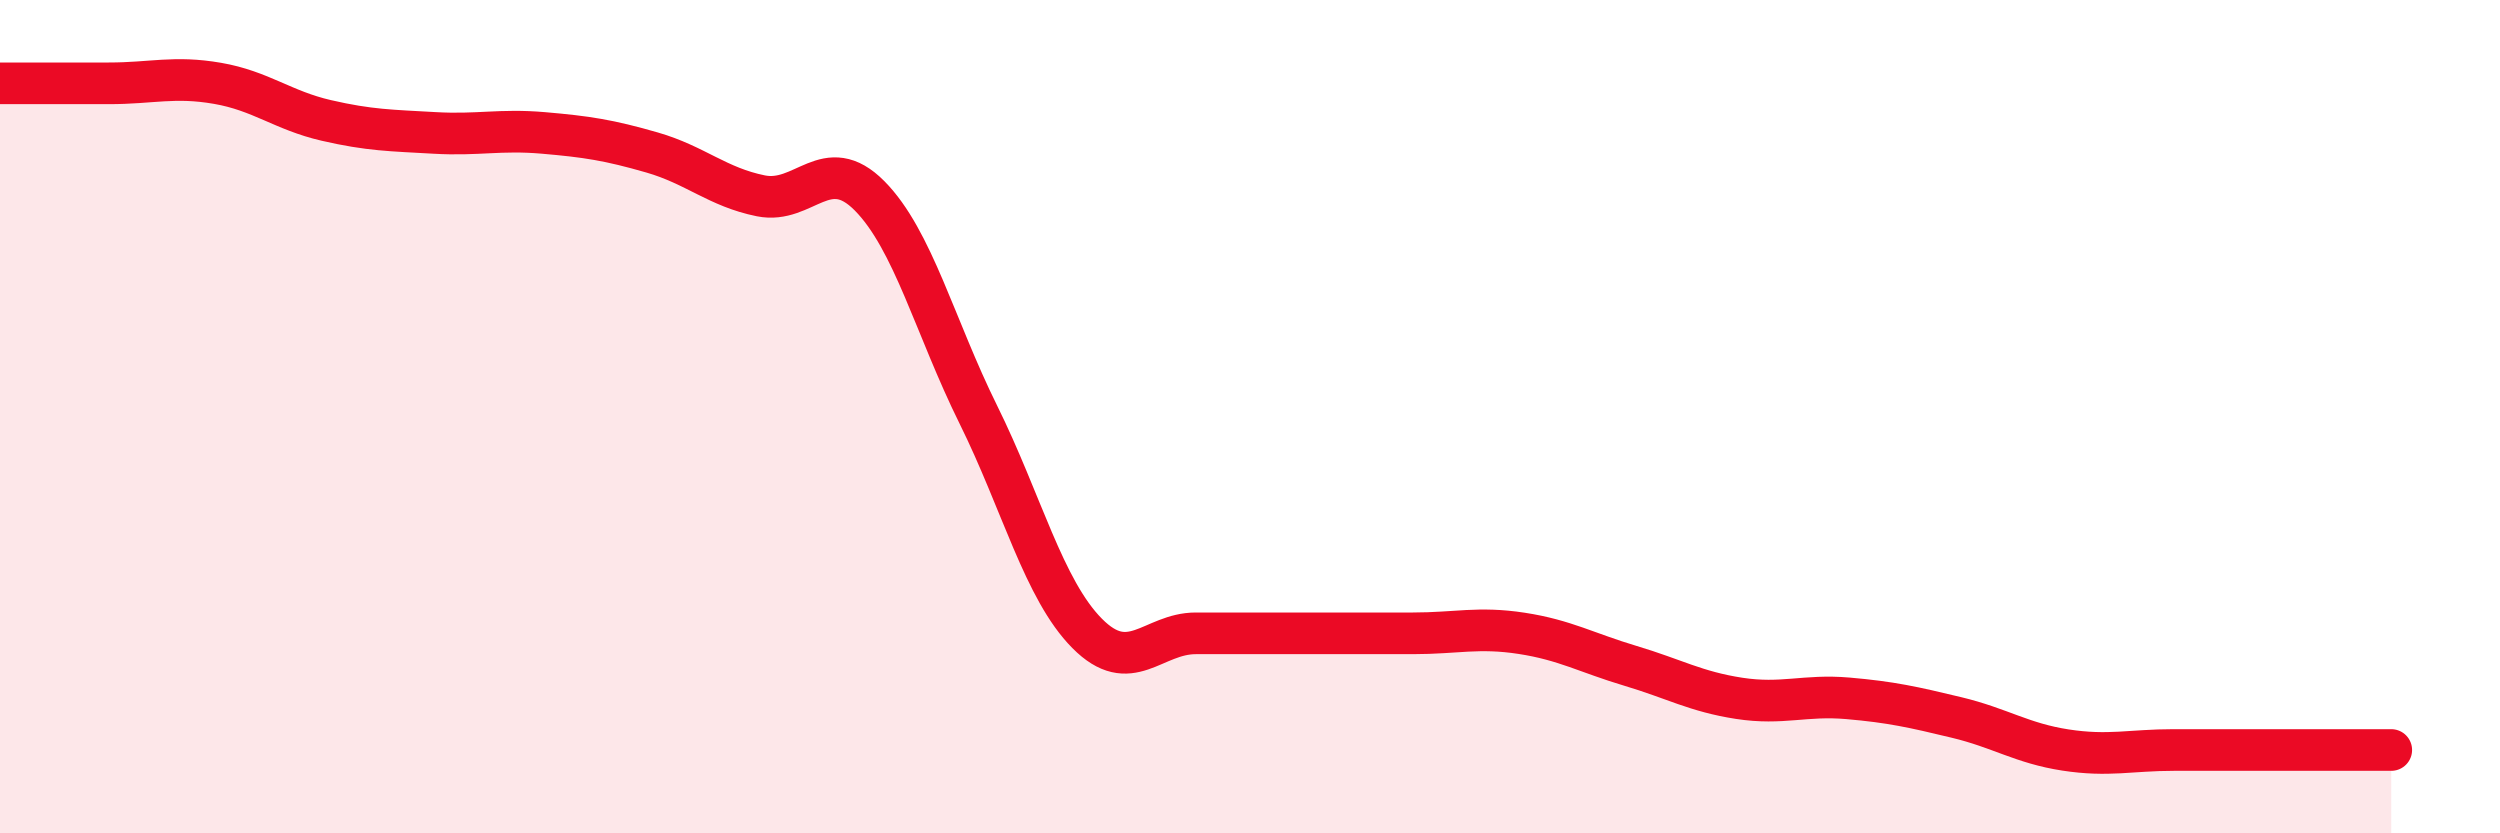
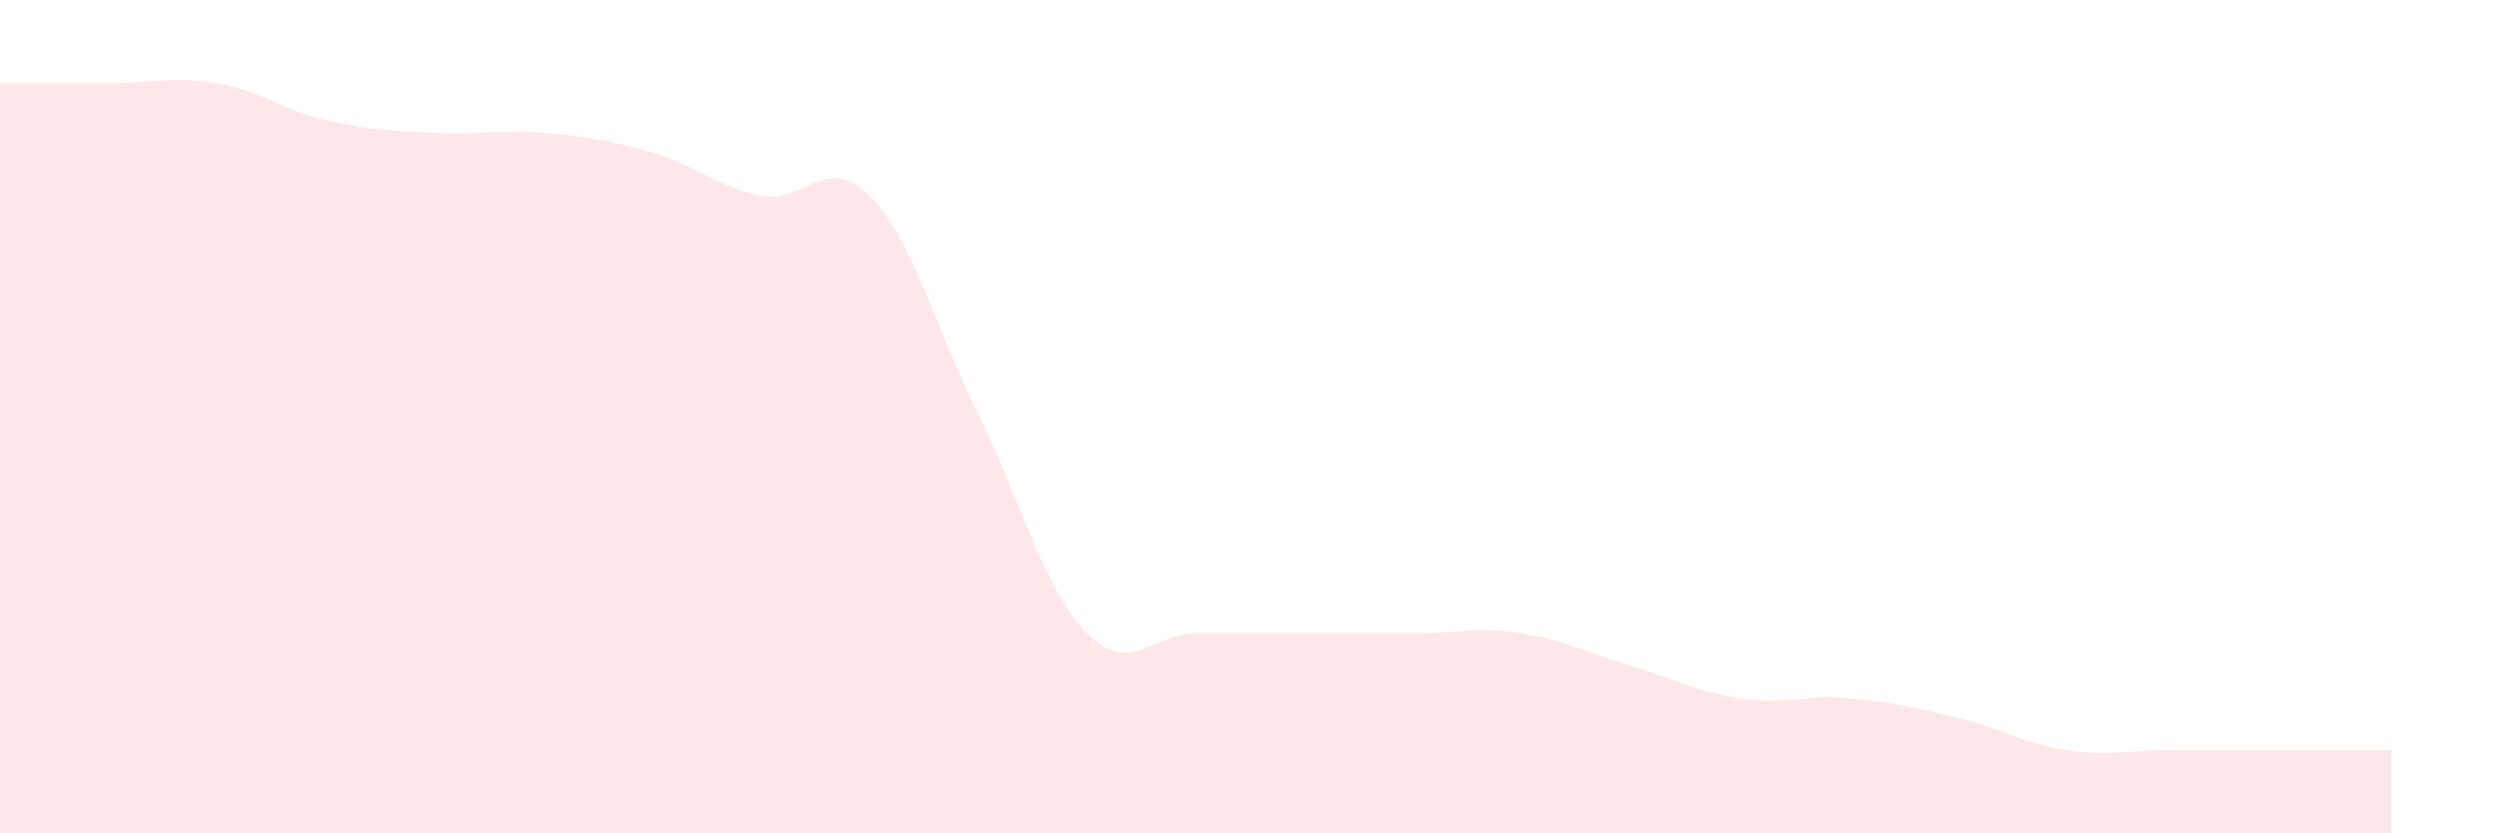
<svg xmlns="http://www.w3.org/2000/svg" width="60" height="20" viewBox="0 0 60 20">
  <path d="M 0,2 C 0.52,2 1.57,2 2.61,2 C 3.65,2 4.18,1.82 5.22,2 C 6.26,2.18 6.79,2.65 7.83,2.89 C 8.87,3.13 9.39,3.13 10.43,3.19 C 11.47,3.25 12,3.1 13.04,3.19 C 14.08,3.28 14.61,3.36 15.65,3.66 C 16.69,3.96 17.22,4.49 18.26,4.7 C 19.3,4.91 19.83,3.65 20.87,4.7 C 21.91,5.75 22.44,7.85 23.48,9.95 C 24.52,12.05 25.05,14.15 26.09,15.2 C 27.13,16.25 27.66,15.2 28.7,15.2 C 29.74,15.2 30.26,15.2 31.3,15.2 C 32.34,15.2 32.87,15.2 33.91,15.2 C 34.95,15.2 35.48,15.04 36.52,15.2 C 37.56,15.36 38.09,15.67 39.13,15.98 C 40.17,16.29 40.7,16.6 41.74,16.76 C 42.78,16.92 43.31,16.67 44.35,16.76 C 45.39,16.85 45.92,16.97 46.96,17.22 C 48,17.47 48.53,17.84 49.57,18 C 50.61,18.16 51.13,18 52.17,18 C 53.21,18 53.74,18 54.78,18 C 55.82,18 56.87,18 57.39,18L57.39 20L0 20Z" fill="#EB0A25" opacity="0.1" stroke-linecap="round" stroke-linejoin="round" />
-   <path d="M 0,2 C 0.52,2 1.57,2 2.61,2 C 3.65,2 4.18,1.82 5.22,2 C 6.26,2.18 6.79,2.65 7.83,2.89 C 8.87,3.13 9.39,3.13 10.43,3.19 C 11.47,3.25 12,3.1 13.04,3.19 C 14.08,3.28 14.61,3.36 15.65,3.66 C 16.69,3.96 17.22,4.49 18.26,4.7 C 19.3,4.91 19.83,3.65 20.87,4.7 C 21.91,5.75 22.44,7.85 23.48,9.95 C 24.52,12.05 25.05,14.15 26.09,15.2 C 27.13,16.25 27.66,15.2 28.7,15.2 C 29.74,15.2 30.26,15.2 31.3,15.2 C 32.34,15.2 32.87,15.2 33.91,15.2 C 34.95,15.2 35.48,15.04 36.52,15.2 C 37.56,15.36 38.09,15.67 39.13,15.98 C 40.17,16.29 40.7,16.6 41.74,16.76 C 42.78,16.92 43.31,16.67 44.35,16.76 C 45.39,16.85 45.92,16.97 46.96,17.22 C 48,17.47 48.53,17.84 49.57,18 C 50.61,18.16 51.13,18 52.17,18 C 53.21,18 53.74,18 54.78,18 C 55.82,18 56.87,18 57.39,18" stroke="#EB0A25" stroke-width="1" fill="none" stroke-linecap="round" stroke-linejoin="round" />
</svg>